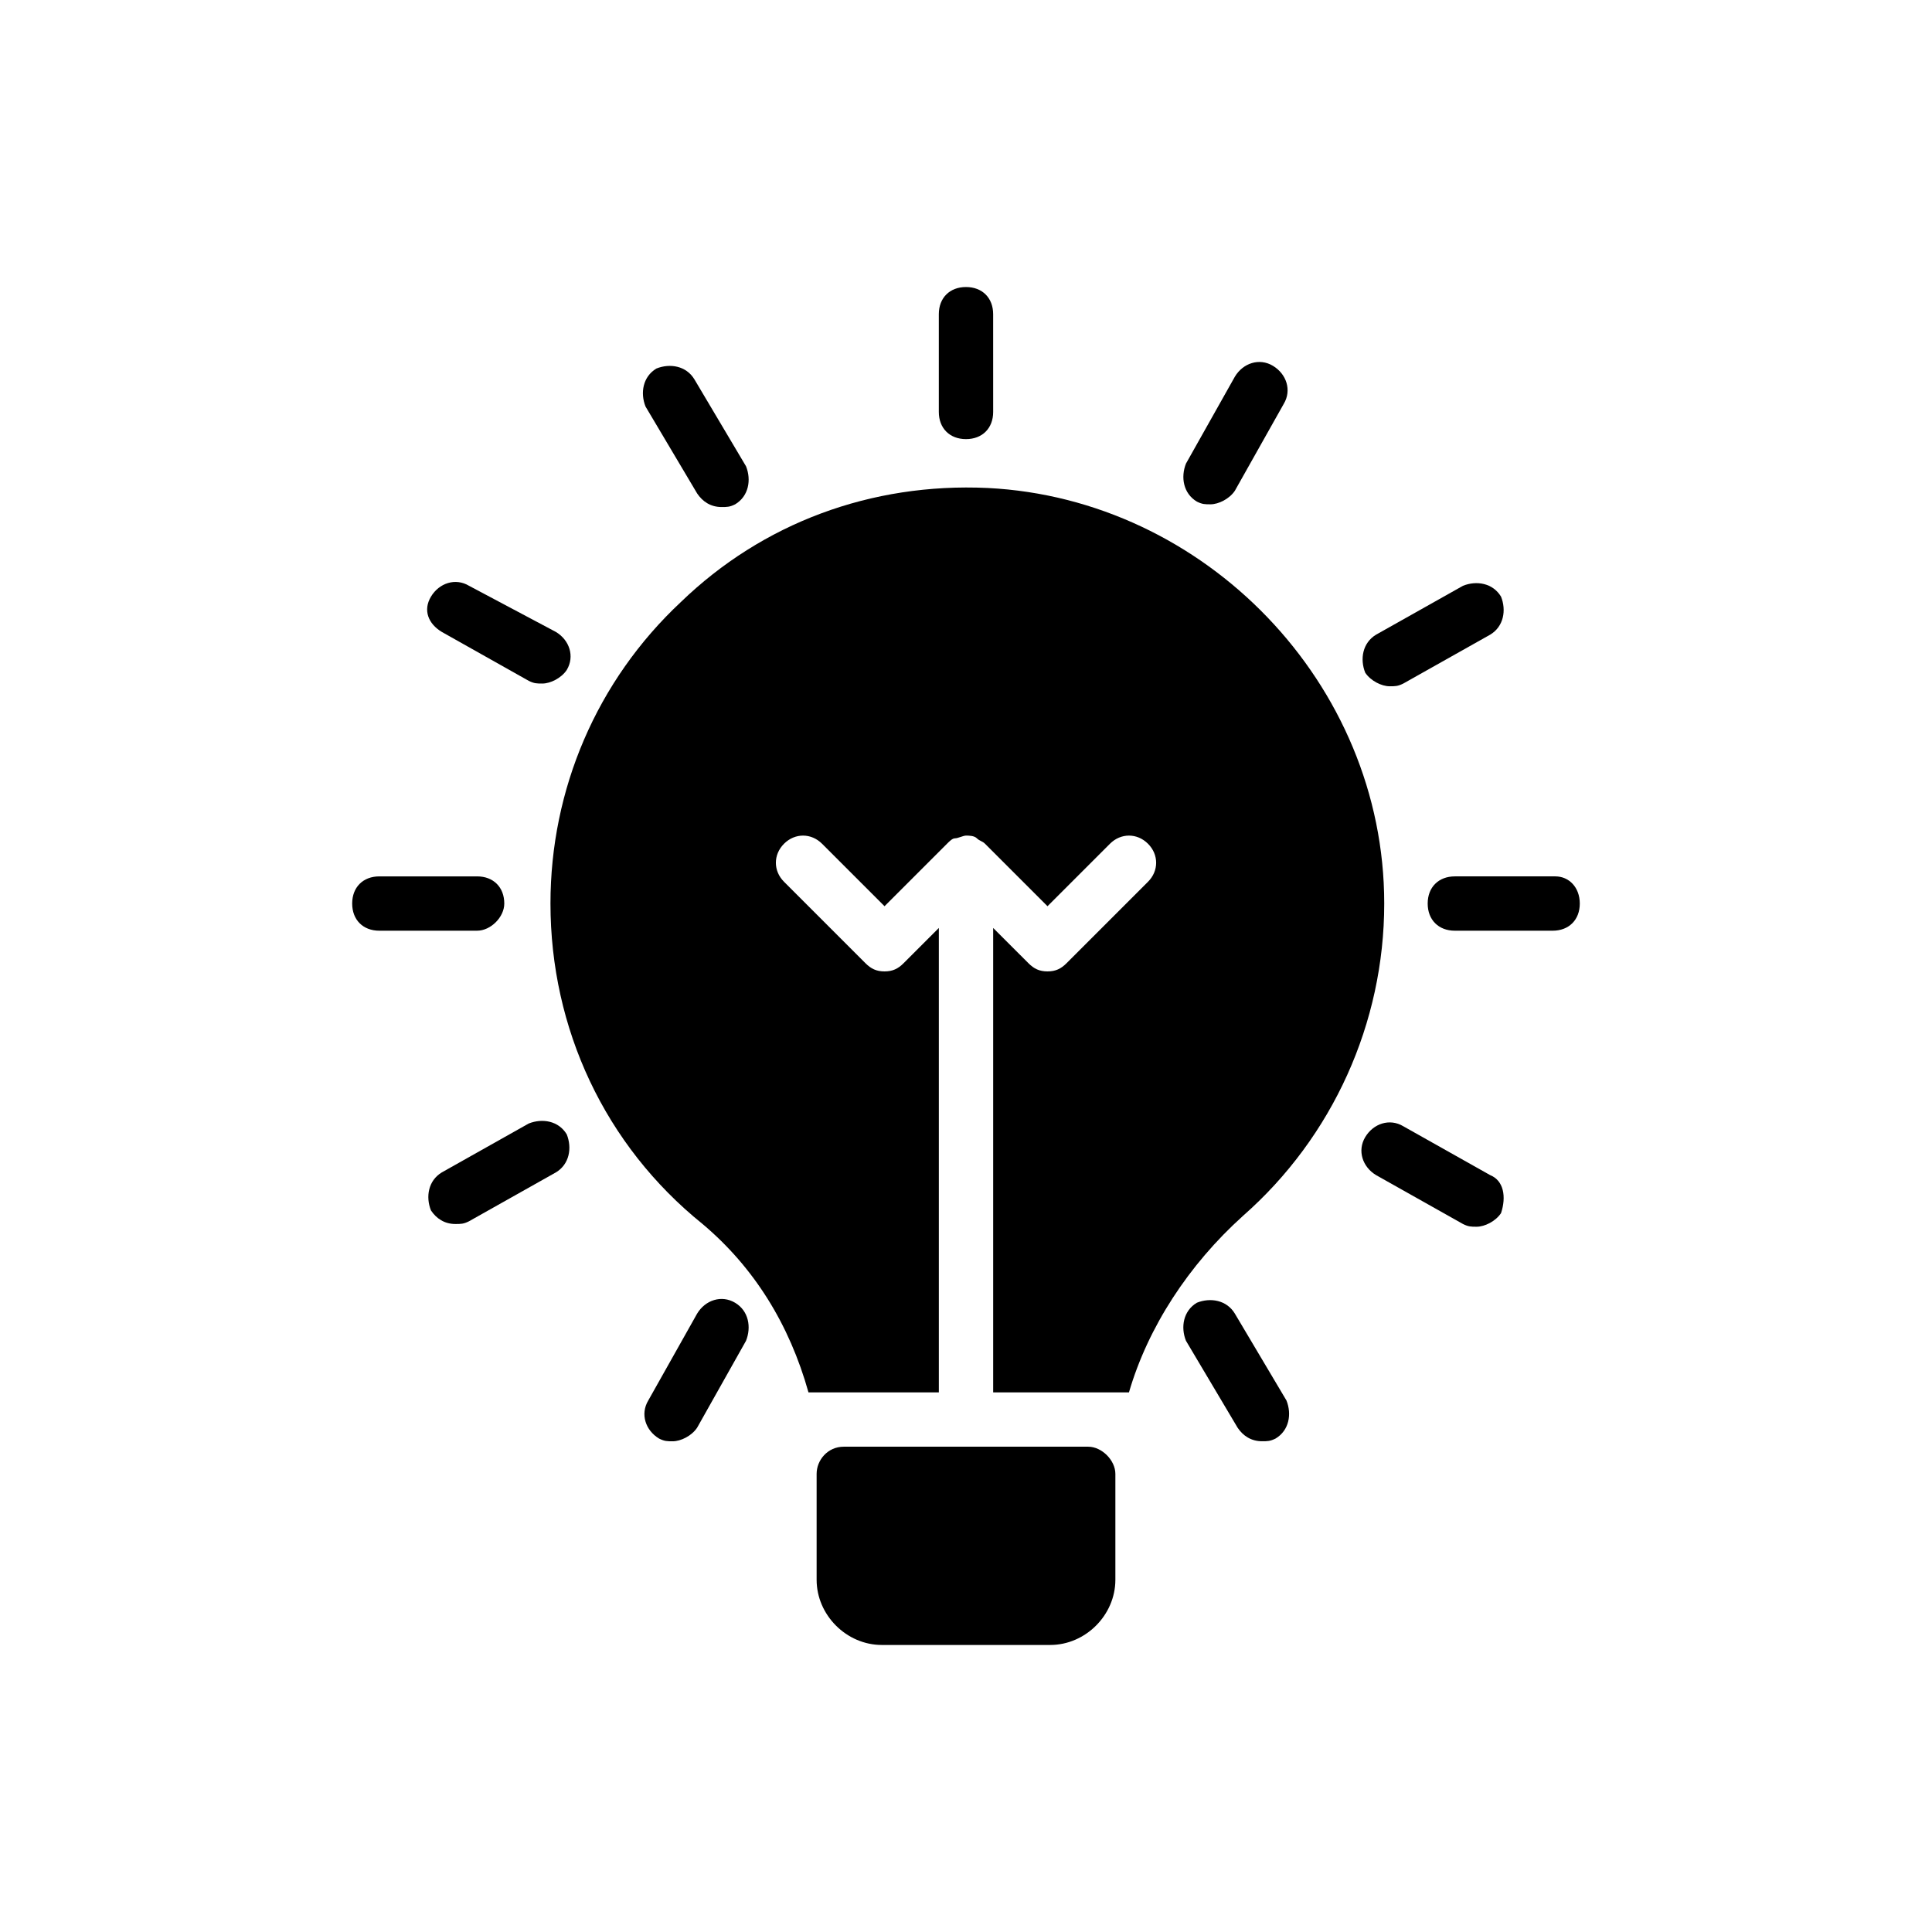
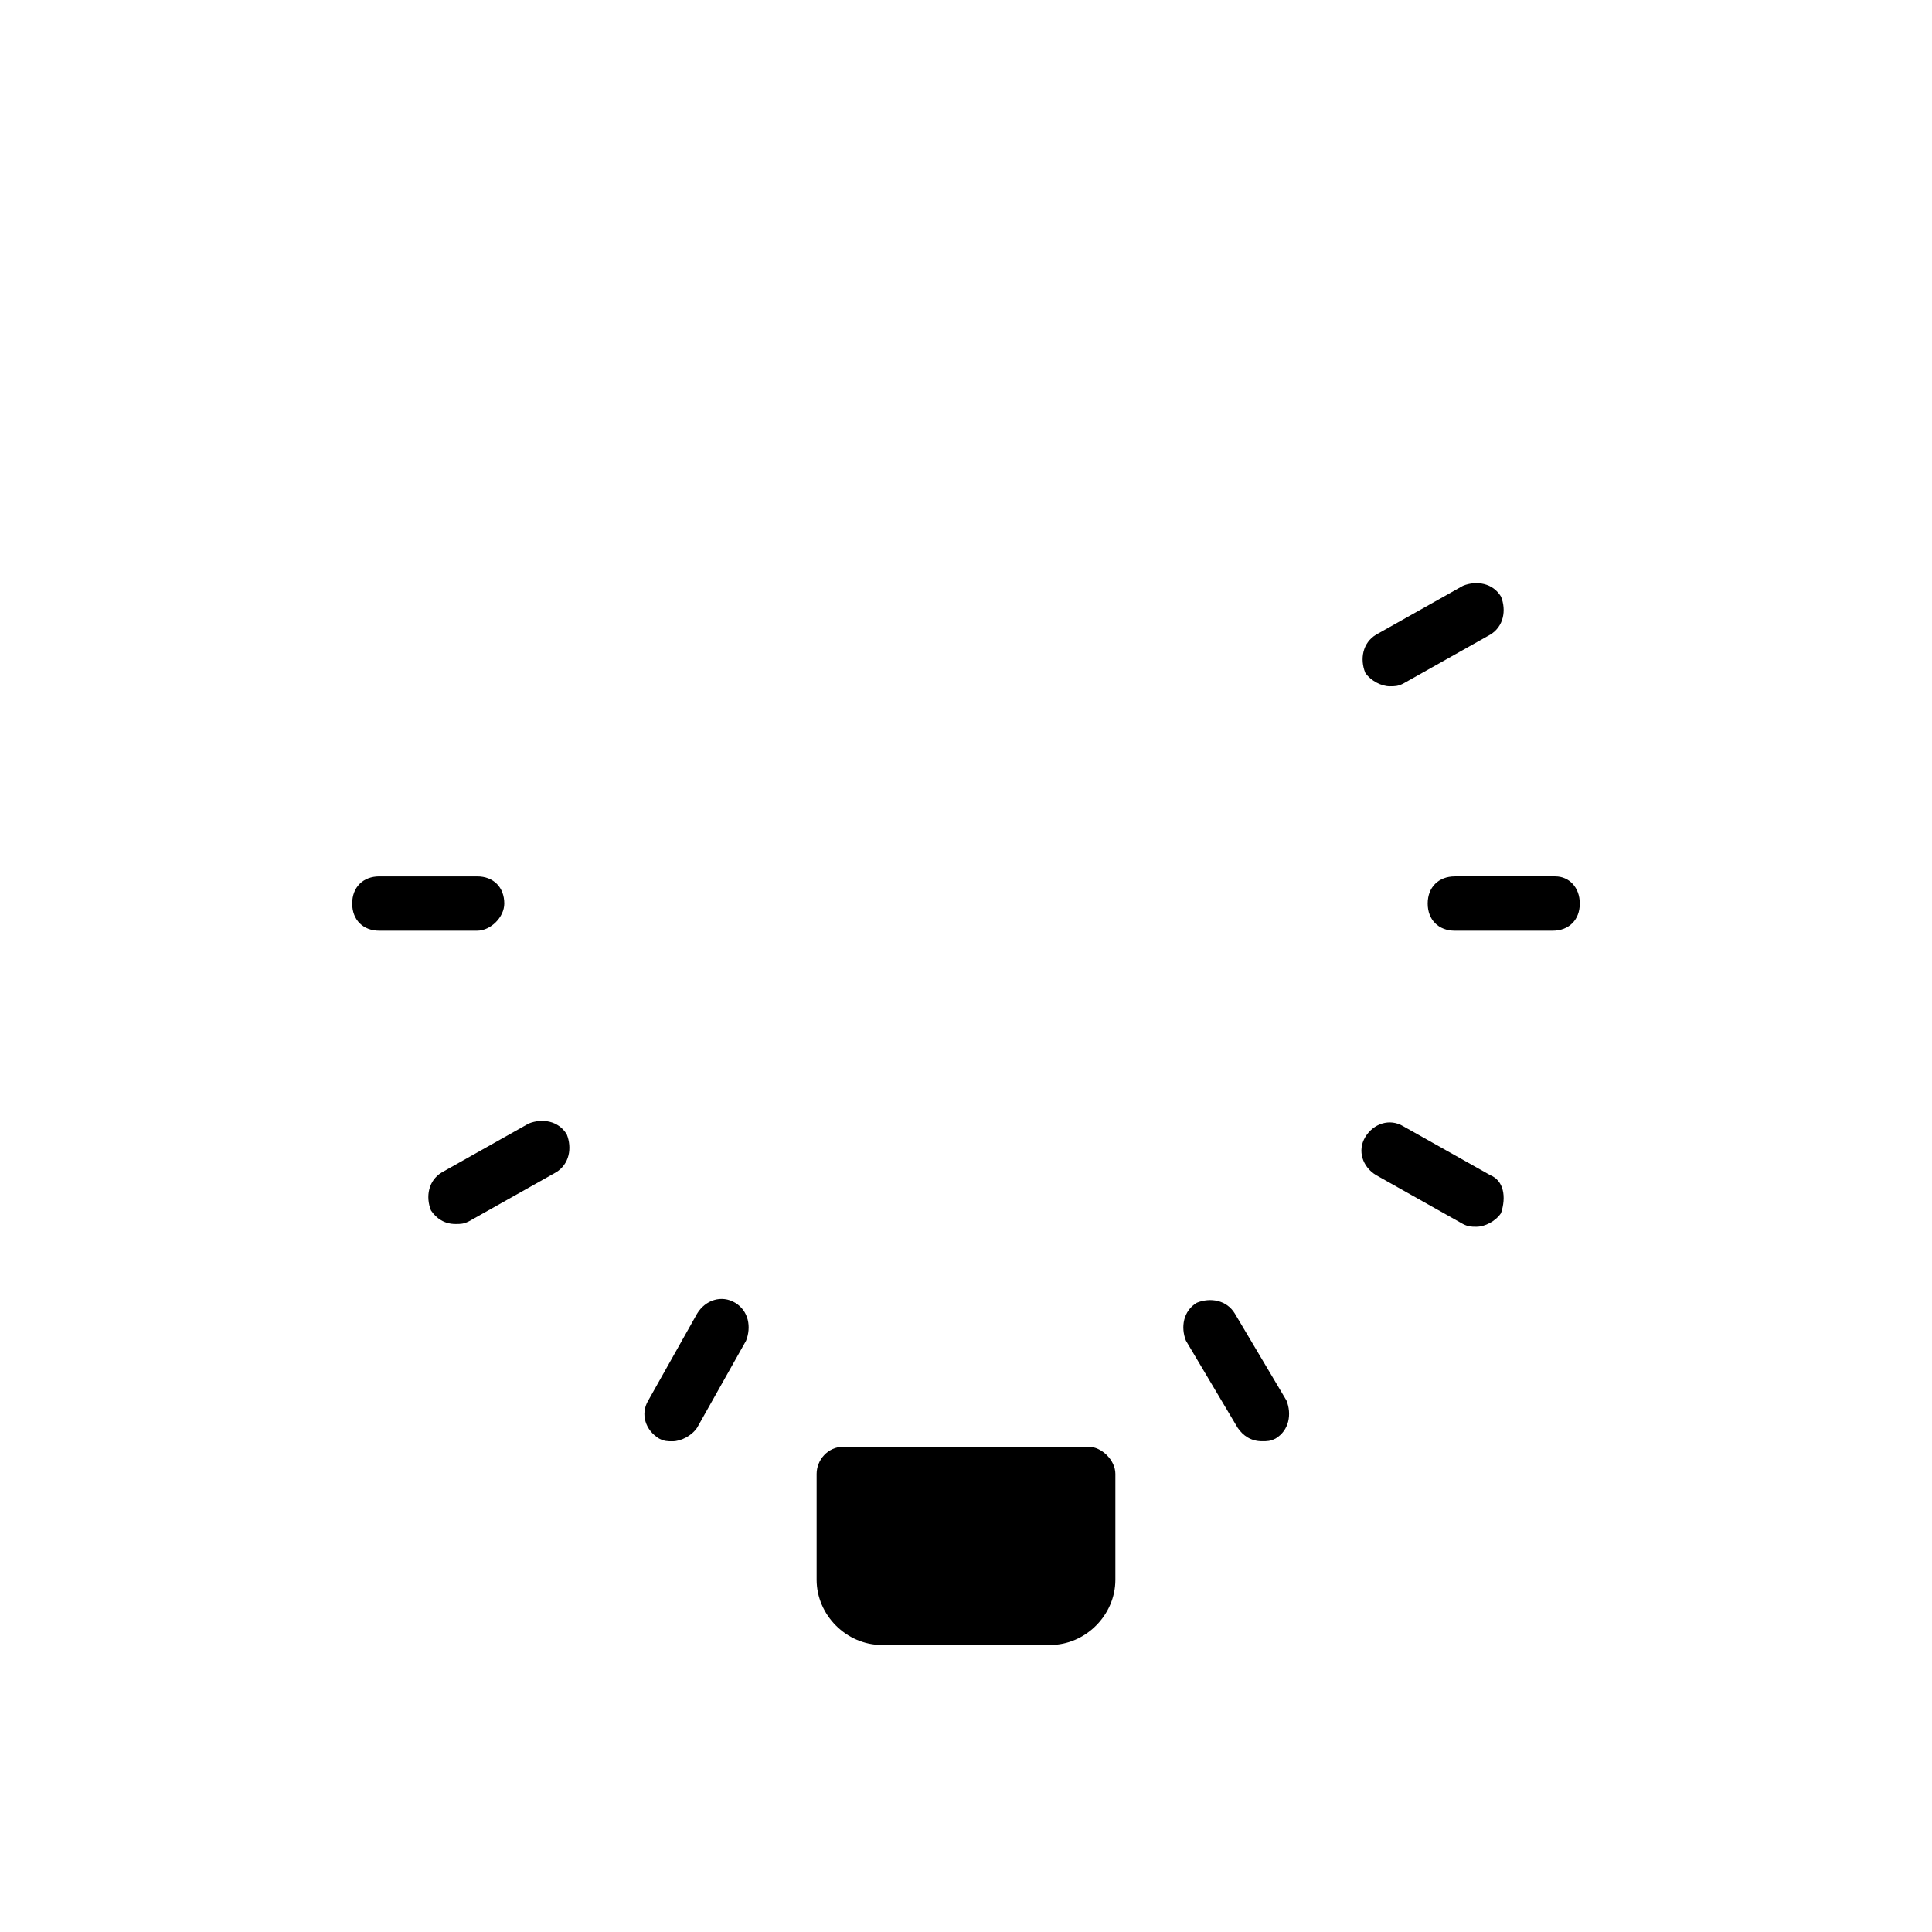
<svg xmlns="http://www.w3.org/2000/svg" fill="#000000" width="800px" height="800px" version="1.1" viewBox="144 144 512 512">
  <g>
    <path d="m556.18 376.25h-26.629c-4.32 0-7.199 2.879-7.199 7.199 0 4.32 2.879 7.199 7.199 7.199h25.91c4.32 0 7.199-2.879 7.199-7.199-0.004-4.32-2.883-7.199-6.481-7.199z" />
    <path d="m512.28 325.87c1.441 0 2.16 0 3.598-0.719l23.031-12.957c3.598-2.16 4.32-6.477 2.879-10.078-2.16-3.598-6.477-4.32-10.078-2.879l-23.031 12.957c-3.598 2.16-4.32 6.477-2.879 10.078 1.441 2.156 4.32 3.598 6.481 3.598z" />
-     <path d="m461.18 276.93c1.441 0.719 2.16 0.719 3.598 0.719 2.16 0 5.039-1.441 6.477-3.598l12.957-23.031c2.16-3.598 0.719-7.918-2.879-10.078s-7.918-0.719-10.078 2.879l-12.957 23.031c-1.438 3.602-0.715 7.918 2.883 10.078z" />
-     <path d="m400 260.37c4.32 0 7.199-2.879 7.199-7.199l-0.004-25.906c0-4.32-2.879-7.199-7.199-7.199-4.32 0-7.199 2.879-7.199 7.199v25.91c0.004 4.316 2.883 7.195 7.203 7.195z" />
-     <path d="m328.75 274.77c1.441 2.16 3.598 3.598 6.477 3.598 1.441 0 2.16 0 3.598-0.719 3.598-2.16 4.32-6.477 2.879-10.078l-13.672-23.027c-2.16-3.598-6.477-4.32-10.078-2.879-3.598 2.16-4.32 6.477-2.879 10.078z" />
-     <path d="m261.09 311.47 23.031 12.957c1.441 0.719 2.16 0.719 3.598 0.719 2.16 0 5.039-1.441 6.477-3.598 2.16-3.598 0.719-7.918-2.879-10.078l-23.027-12.234c-3.598-2.16-7.918-0.719-10.078 2.879-2.156 3.598-0.719 7.195 2.879 9.355z" />
    <path d="m277.64 383.45c0-4.32-2.879-7.199-7.199-7.199h-25.91c-4.32 0-7.199 2.879-7.199 7.199 0 4.32 2.879 7.199 7.199 7.199l25.914-0.004c3.598 0 7.195-3.598 7.195-7.195z" />
    <path d="m284.12 441.74-23.031 12.957c-3.598 2.16-4.32 6.477-2.879 10.078 1.441 2.16 3.598 3.598 6.477 3.598 1.441 0 2.16 0 3.598-0.719l23.031-12.957c3.598-2.16 4.32-6.477 2.879-10.078-2.156-3.598-6.473-4.316-10.074-2.879z" />
    <path d="m338.82 489.25c-3.598-2.16-7.918-0.719-10.078 2.879l-12.953 23.031c-2.16 3.598-0.719 7.918 2.879 10.078 1.441 0.719 2.16 0.719 3.598 0.719 2.16 0 5.039-1.441 6.477-3.598l12.957-23.031c1.441-3.602 0.723-7.922-2.879-10.078z" />
    <path d="m471.25 492.12c-2.16-3.598-6.477-4.32-10.078-2.879-3.598 2.16-4.32 6.477-2.879 10.078l13.68 23.027c1.441 2.16 3.598 3.598 6.477 3.598 1.441 0 2.16 0 3.598-0.719 3.598-2.16 4.32-6.477 2.879-10.078z" />
    <path d="m538.91 455.42-23.031-12.957c-3.598-2.16-7.918-0.719-10.078 2.879s-0.719 7.918 2.879 10.078l23.031 12.957c1.441 0.719 2.16 0.719 3.598 0.719 2.16 0 5.039-1.441 6.477-3.598 1.441-4.32 0.723-8.641-2.875-10.078z" />
-     <path d="m473.41 466.21c23.75-20.871 37.426-51.102 37.426-82.77 0-58.297-47.504-107.24-105.08-110.12-30.949-1.441-59.738 9.355-81.328 30.23-22.312 20.871-34.547 49.66-34.547 79.891 0 33.109 14.395 64.055 40.305 84.93 13.676 11.516 23.031 26.629 28.07 44.625l34.547-0.008v-123.07l-9.355 9.355c-1.441 1.441-2.879 2.16-5.039 2.16s-3.598-0.719-5.039-2.16l-21.594-21.594c-2.879-2.879-2.879-7.199 0-10.078 2.879-2.879 7.199-2.879 10.078 0l16.555 16.555 16.555-16.555c0.719-0.719 1.441-1.441 2.16-1.441s2.16-0.719 2.879-0.719 2.16 0 2.879 0.719 1.441 0.719 2.16 1.441l16.555 16.555 16.555-16.555c2.879-2.879 7.199-2.879 10.078 0 2.879 2.879 2.879 7.199 0 10.078l-21.594 21.594c-1.441 1.441-2.879 2.16-5.039 2.16s-3.598-0.719-5.039-2.16l-9.359-9.355v123.07h35.988c5.035-17.273 15.832-33.828 30.227-46.781z" />
    <path d="m432.39 527.39h-64.777c-4.32 0-7.199 3.598-7.199 7.199v28.07c0 9.355 7.918 17.273 17.273 17.273h44.625c9.355 0 17.273-7.918 17.273-17.273v-28.07c0-3.602-3.598-7.199-7.195-7.199z" />
  </g>
</svg>